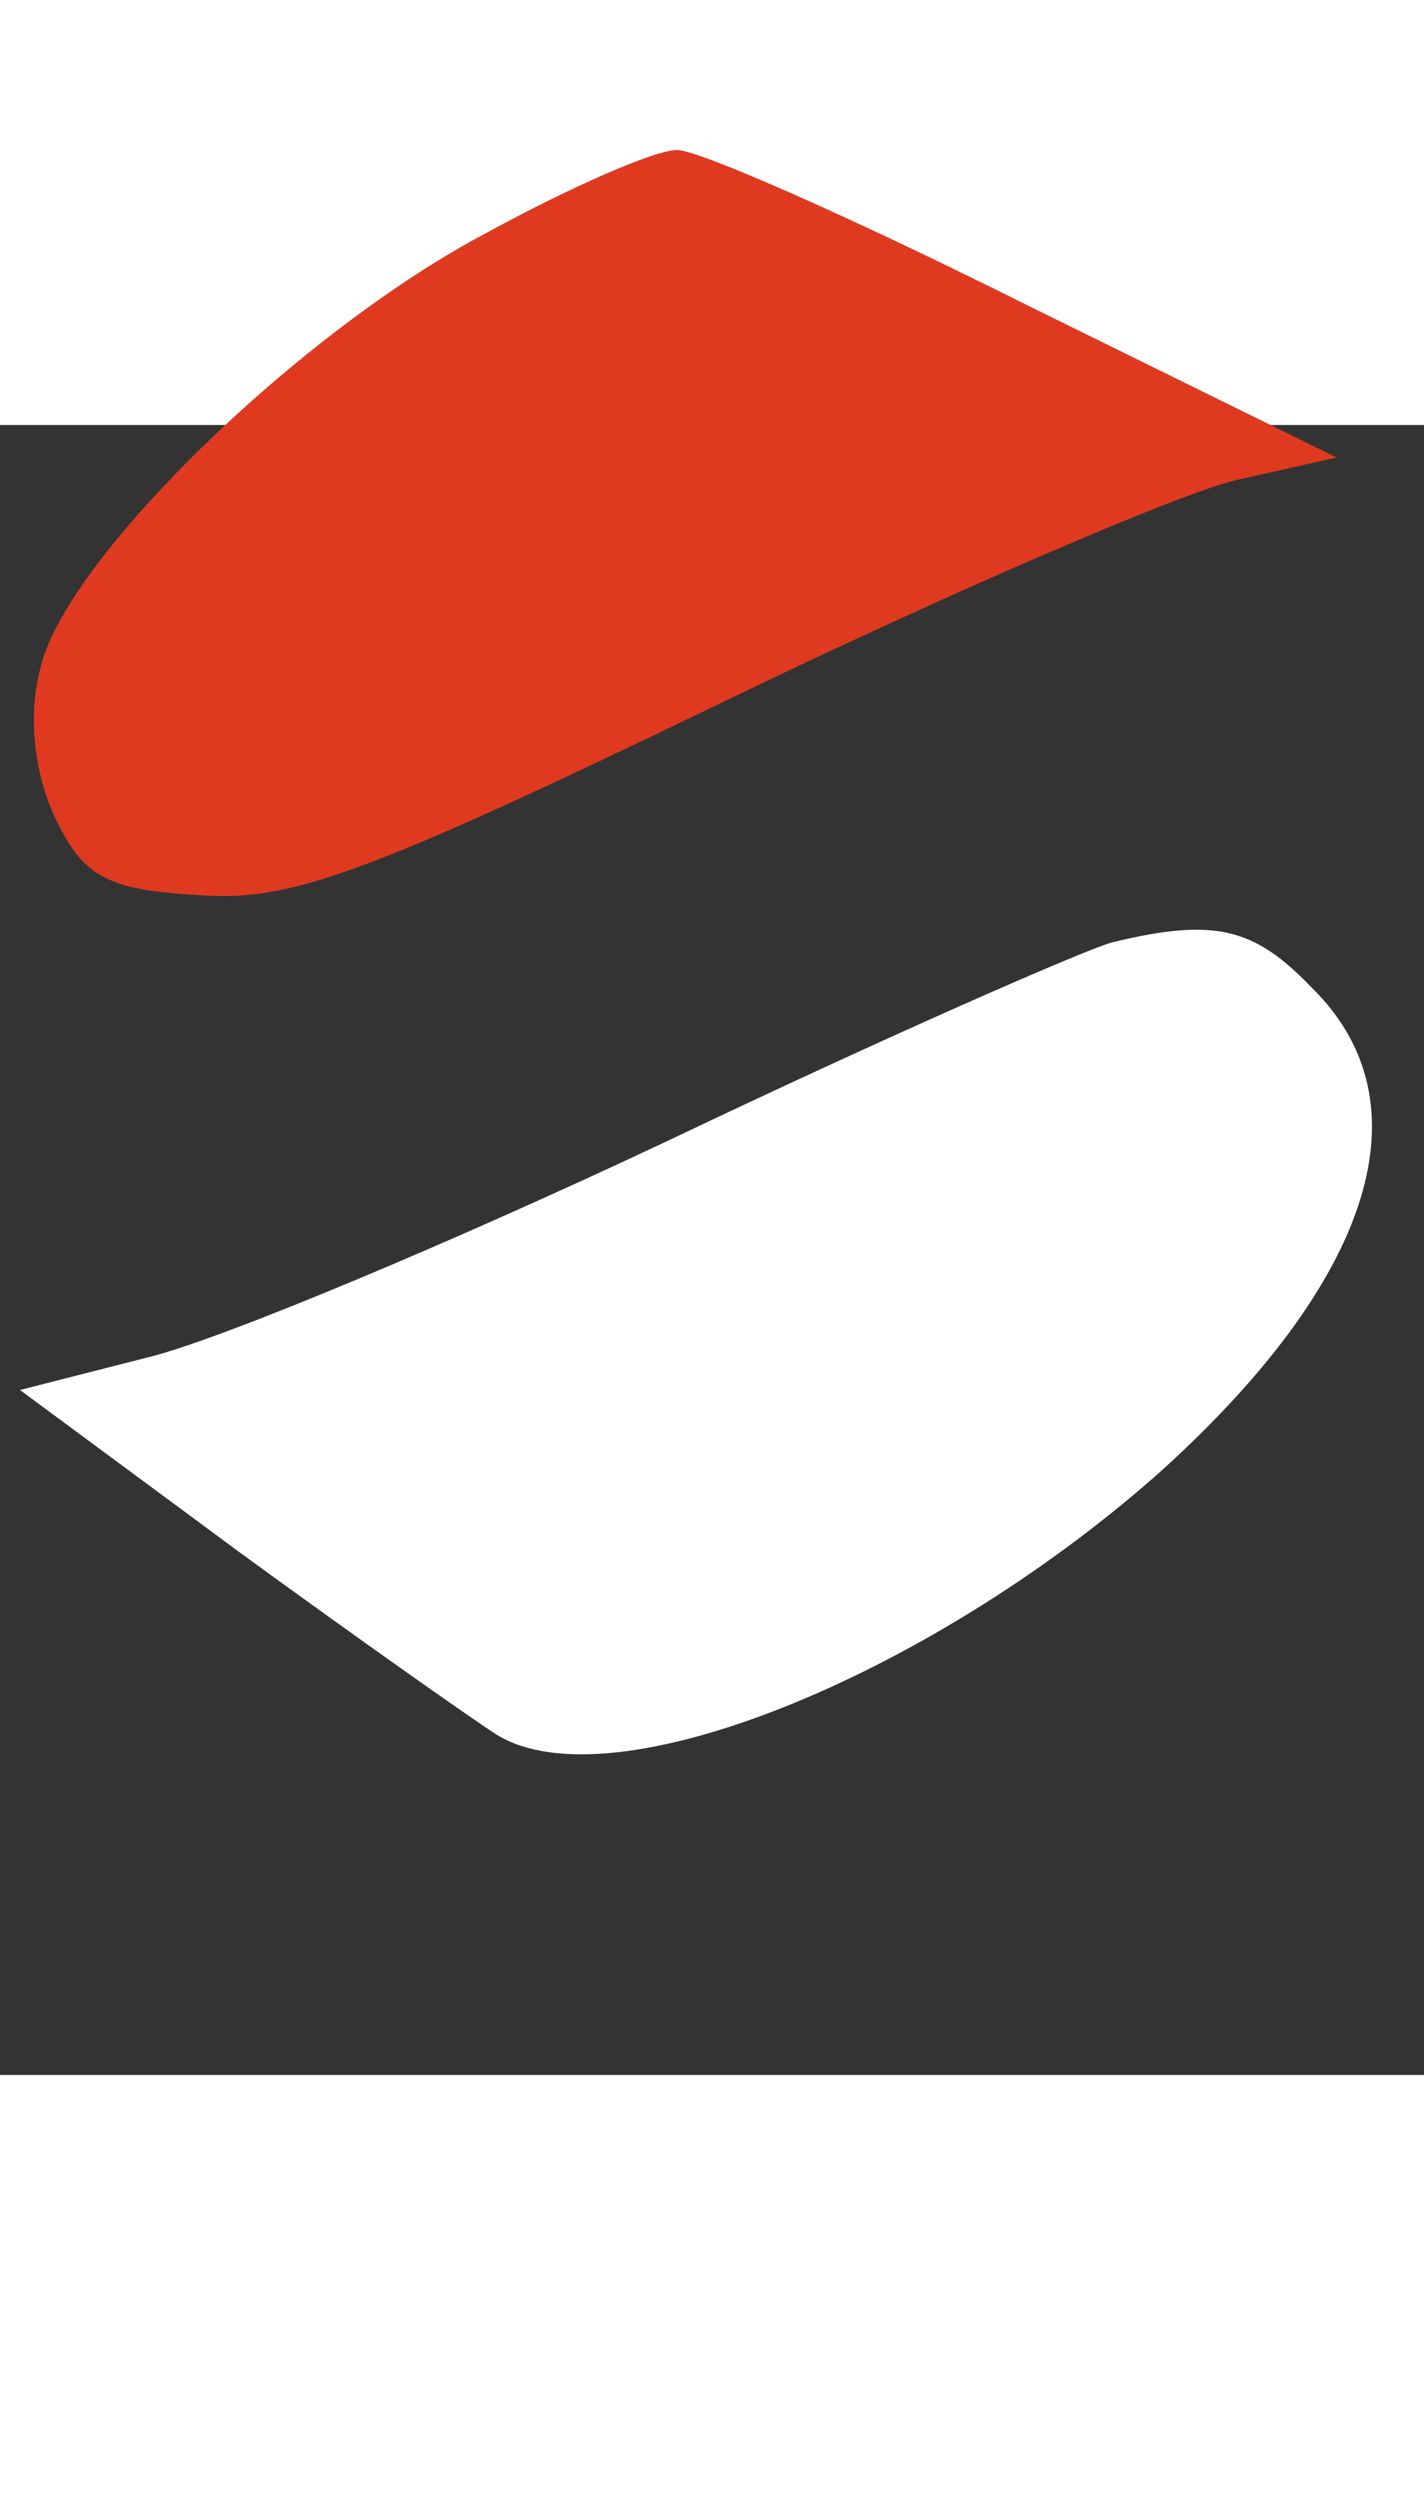
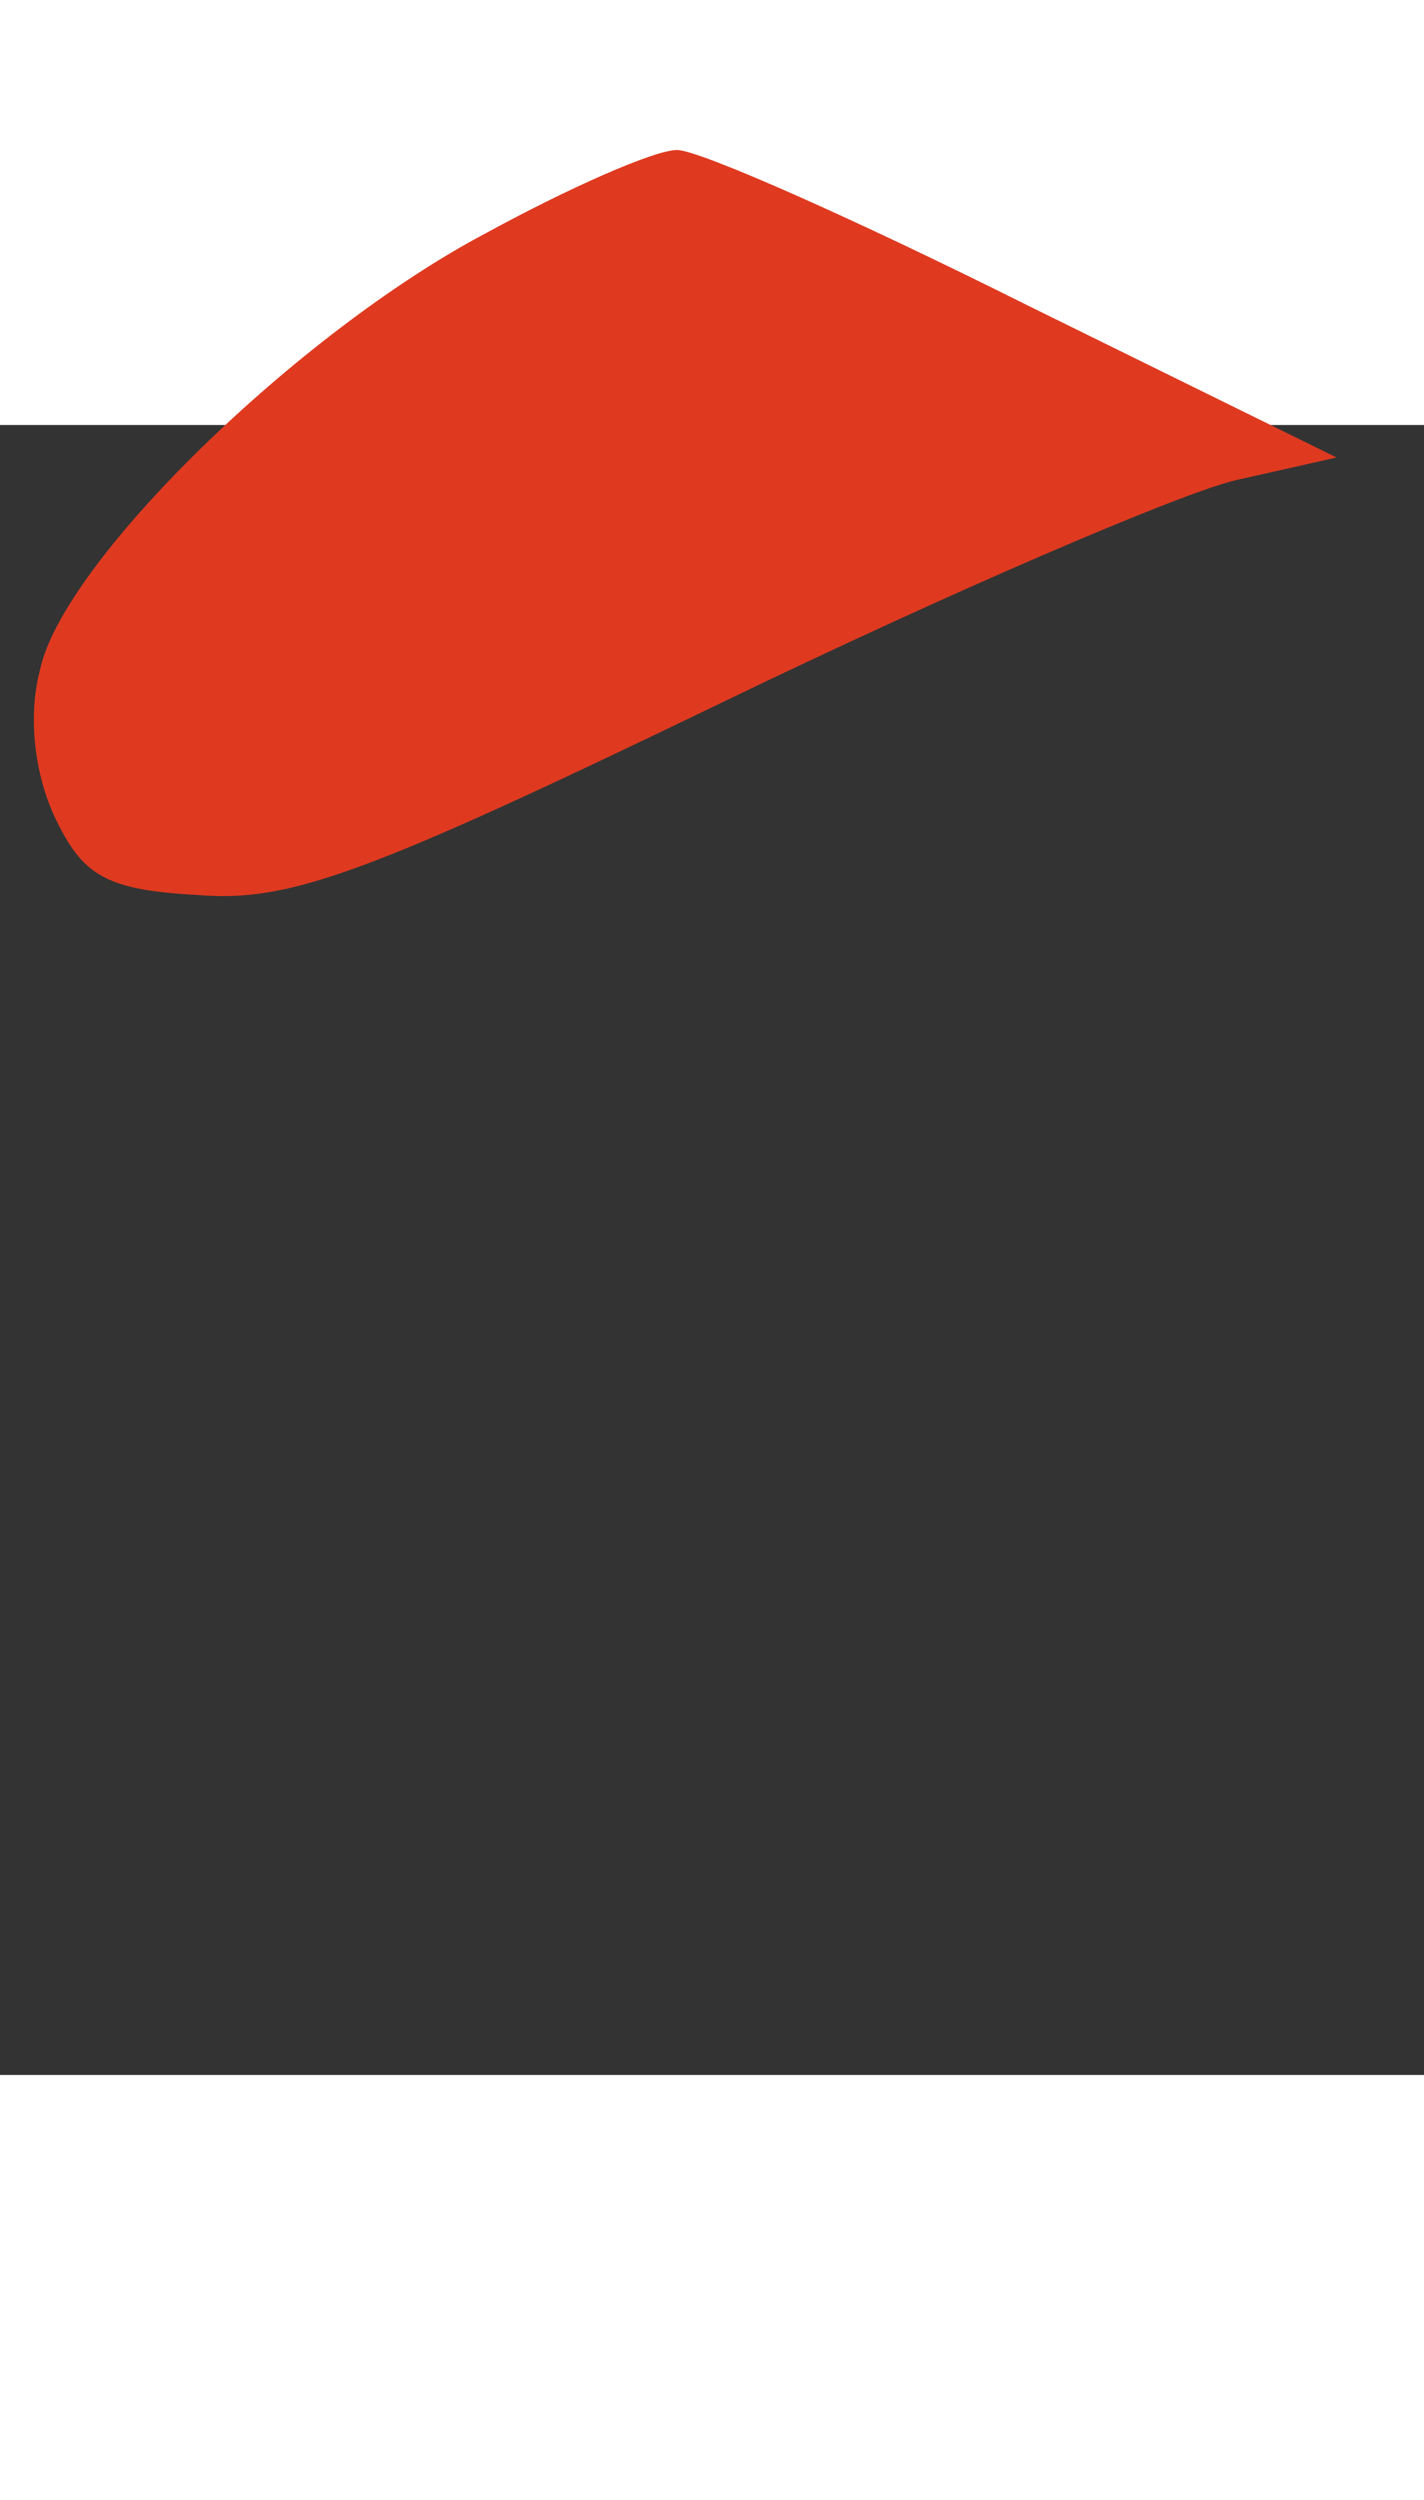
<svg xmlns="http://www.w3.org/2000/svg" version="1.0" width="57pt" height="100pt" viewBox="0 0 57 66" preserveAspectRatio="xMidYMid meet">
  <rect x="0" y="0" width="57" height="66" fill="#333333" stroke="none" />
  <g transform="translate(0,55) scale(0.1,-0.1)" fill="#ffffff" stroke="none">
    <path fill="#df3a20" d="M195 627 c-76 -40 -170 -132 -179 -175 -5 -19 -2 -42 6 -59 11 -23  20 -29 57 -31 37 -3 67 8 210 77 91 44 184 84 206 89 l40 9 -124 61 c-68 34  -131 62 -140 62 -9 0 -43 -15 -76 -33z" />
-     <path d="M445 343 c-11 -3 -91 -38 -177 -79 -87 -41 -180 -80 -209 -87 l-51  -13 88 -65 c48 -35 95 -68 103 -73 46 -28 172 23 264 104 87 78 109 149 62  195 -23 24 -39 28 -80 18z" />
  </g>
</svg>